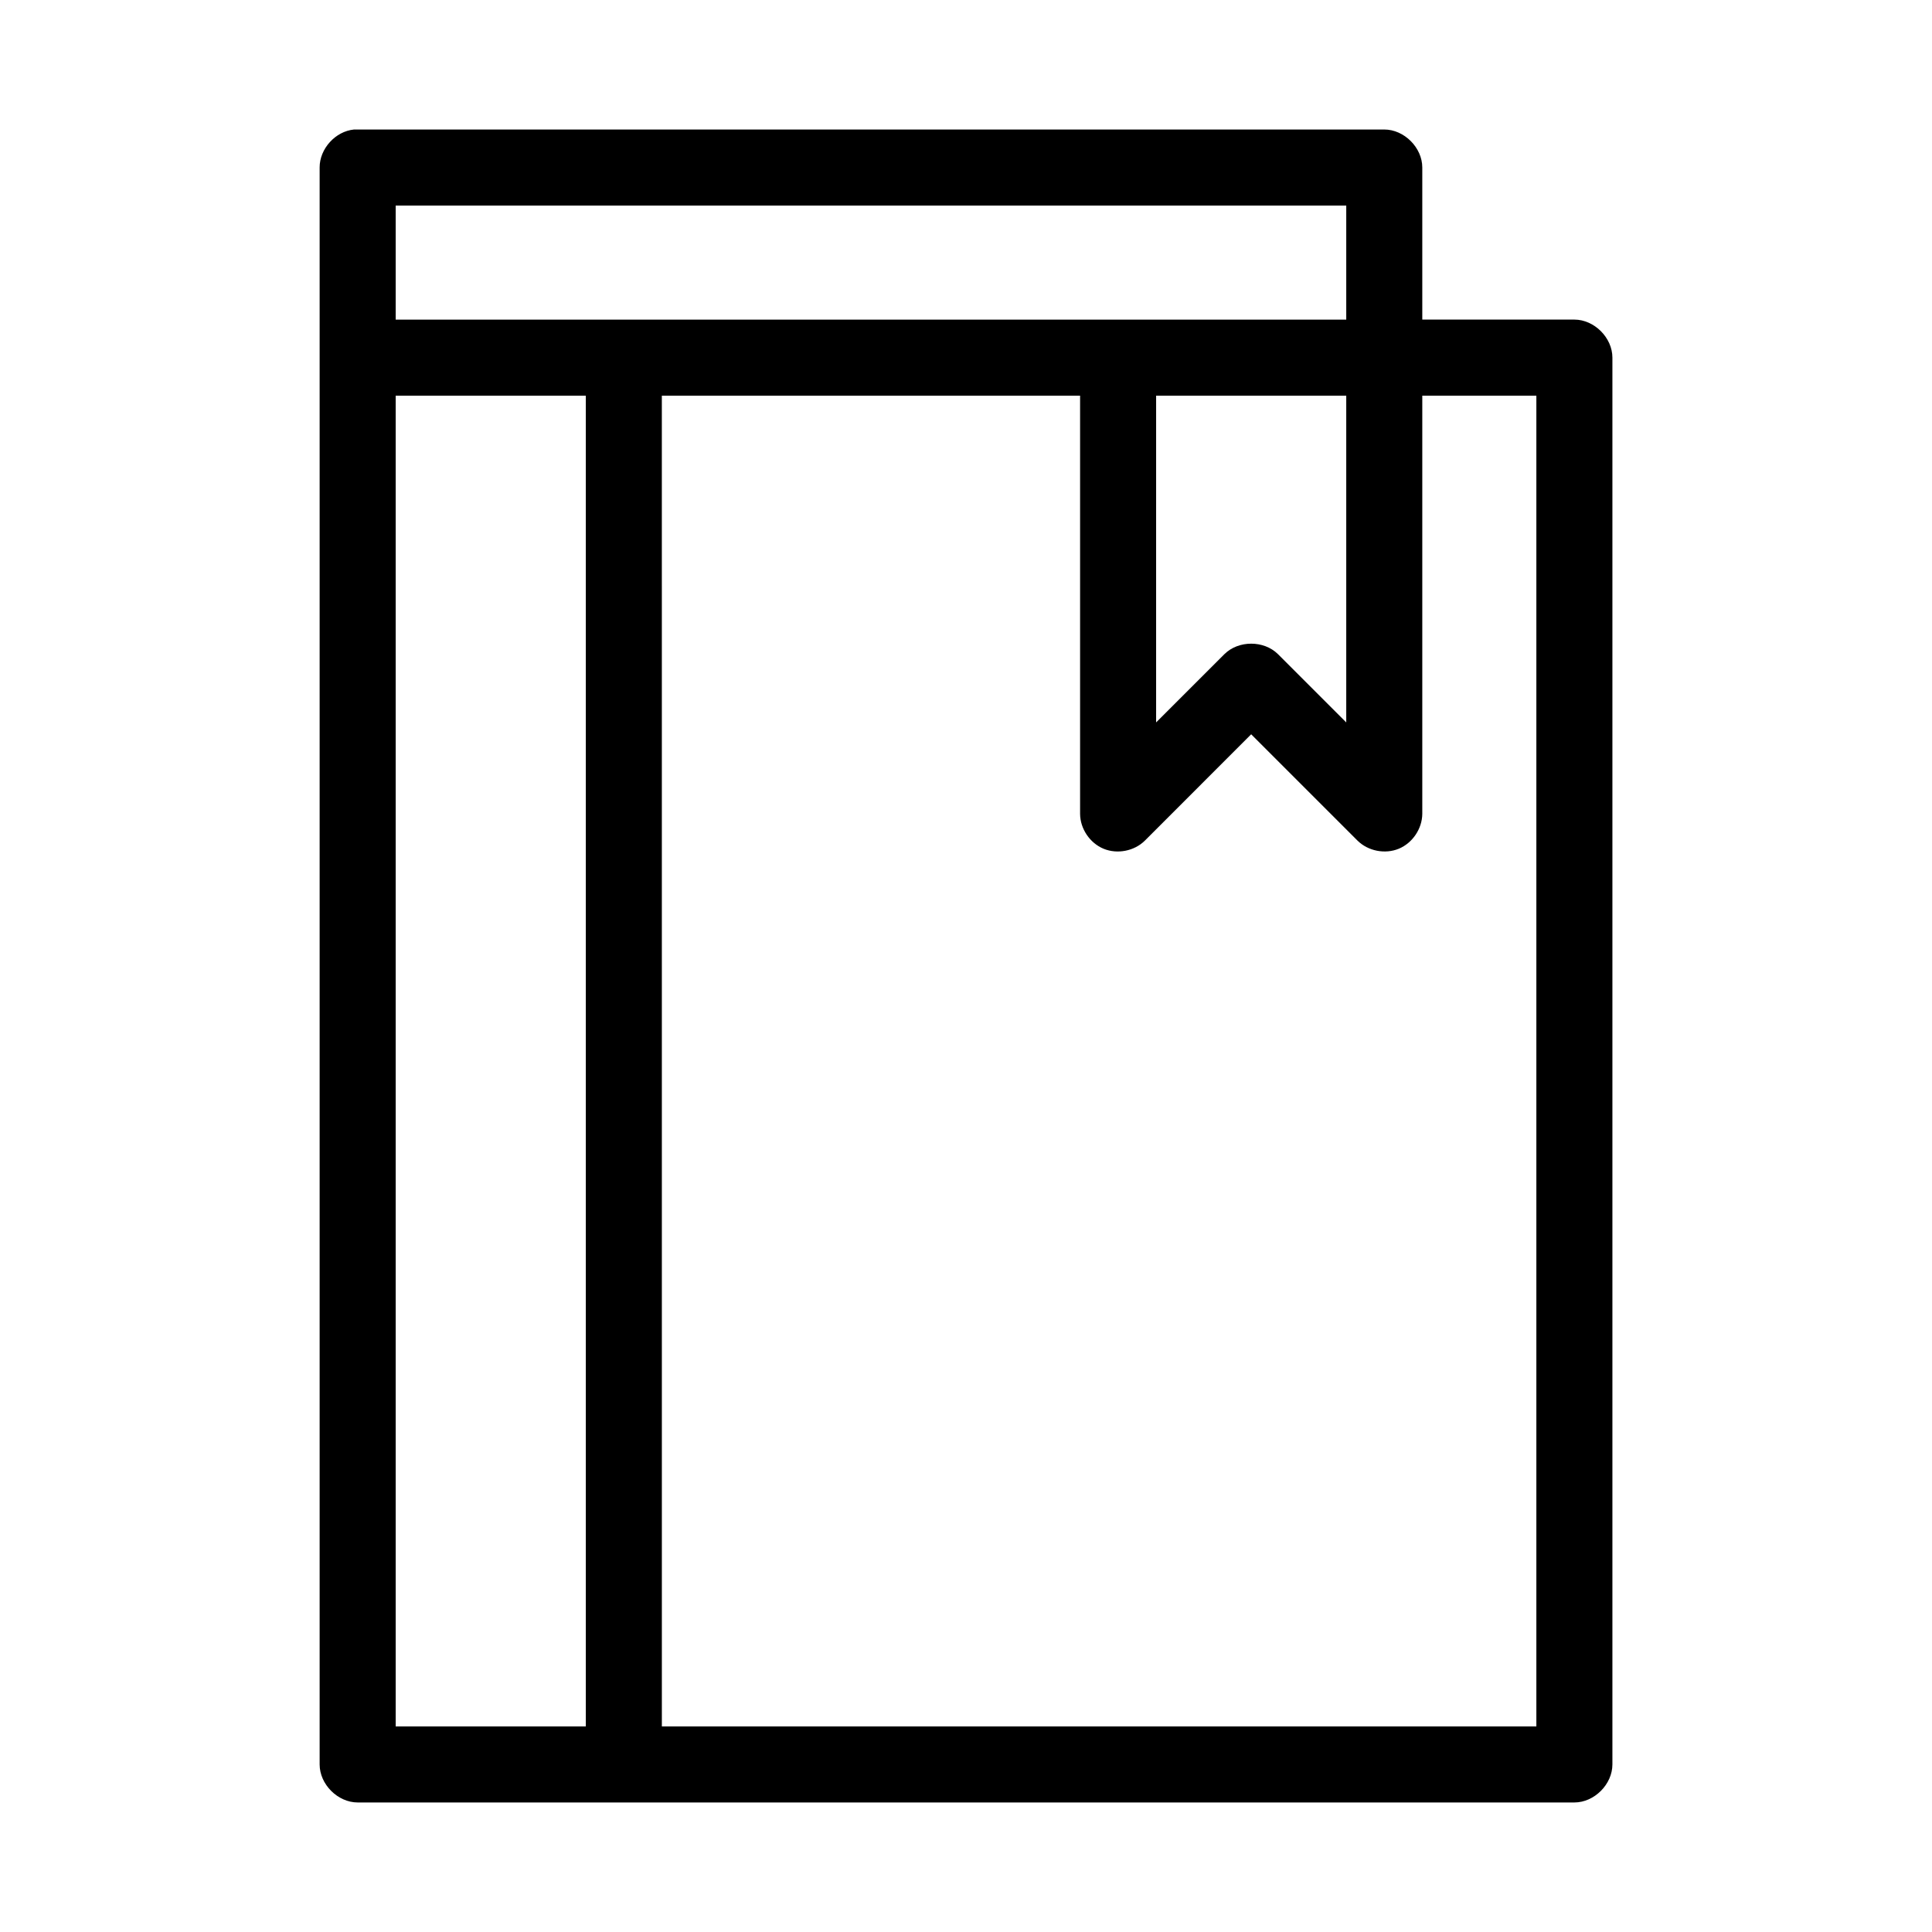
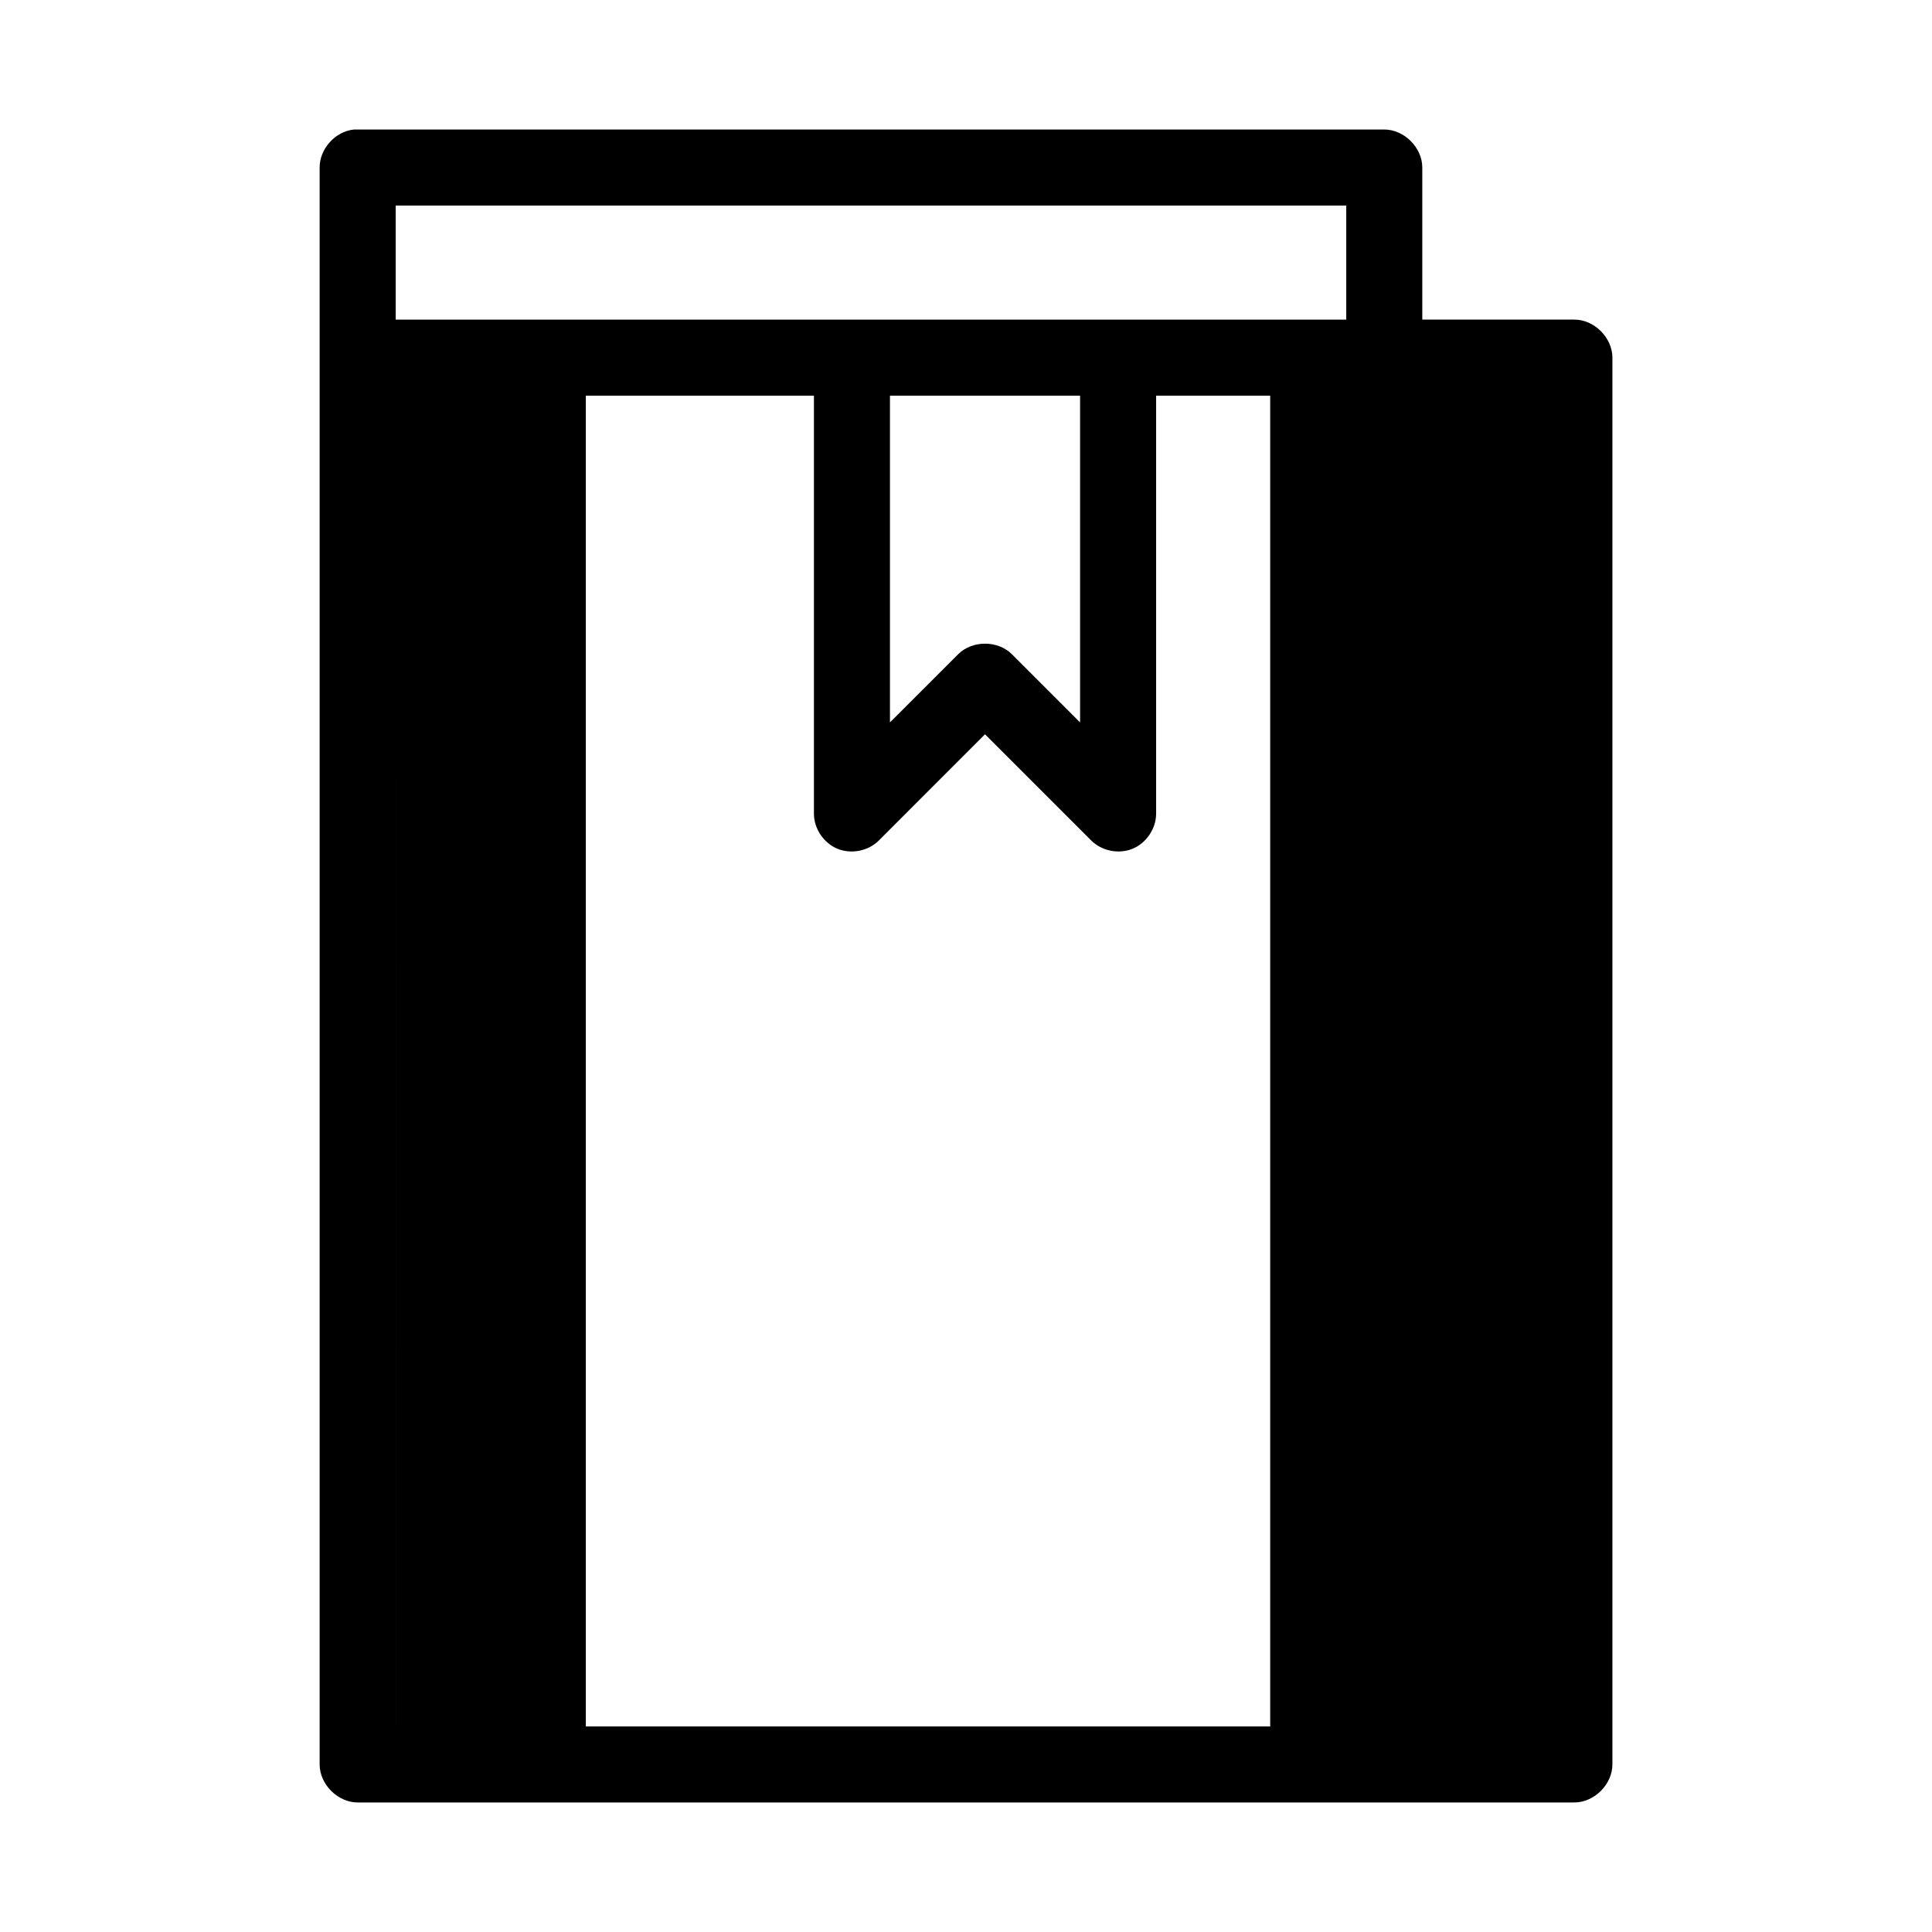
<svg xmlns="http://www.w3.org/2000/svg" fill="#000000" width="800px" height="800px" version="1.1" viewBox="144 144 512 512">
-   <path d="m237.84 178.32c-4.953 0.465-9.152 5.098-9.133 10.074v423.2c0 5.277 4.801 10.074 10.078 10.078h322.44c5.277 0 10.074-4.801 10.078-10.078v-372.82c0-5.277-4.801-10.074-10.078-10.078h-40.305v-40.305c0-5.273-4.801-10.07-10.078-10.07h-272.05c-0.316-0.016-0.633-0.016-0.945 0zm11.02 20.152h251.91v30.23h-251.91zm0 50.383h50.383v352.67h-50.383zm70.535 0h110.84v110.84c0.031 3.934 2.594 7.731 6.231 9.234 3.637 1.5 8.133 0.617 10.93-2.148l28.18-28.188 28.184 28.184c2.797 2.766 7.293 3.648 10.93 2.148 3.633-1.504 6.195-5.301 6.231-9.234v-110.84h30.23v352.67h-231.75zm130.99 0h50.383v86.594l-18.105-18.105c-3.727-3.684-10.445-3.684-14.168 0l-18.113 18.102z" />
+   <path d="m237.84 178.32c-4.953 0.465-9.152 5.098-9.133 10.074v423.2c0 5.277 4.801 10.074 10.078 10.078h322.44c5.277 0 10.074-4.801 10.078-10.078v-372.82c0-5.277-4.801-10.074-10.078-10.078h-40.305v-40.305c0-5.273-4.801-10.07-10.078-10.07h-272.05c-0.316-0.016-0.633-0.016-0.945 0zm11.02 20.152h251.91v30.23h-251.91zm0 50.383h50.383v352.67h-50.383zh110.84v110.84c0.031 3.934 2.594 7.731 6.231 9.234 3.637 1.5 8.133 0.617 10.93-2.148l28.18-28.188 28.184 28.184c2.797 2.766 7.293 3.648 10.93 2.148 3.633-1.504 6.195-5.301 6.231-9.234v-110.84h30.23v352.67h-231.75zm130.99 0h50.383v86.594l-18.105-18.105c-3.727-3.684-10.445-3.684-14.168 0l-18.113 18.102z" />
</svg>